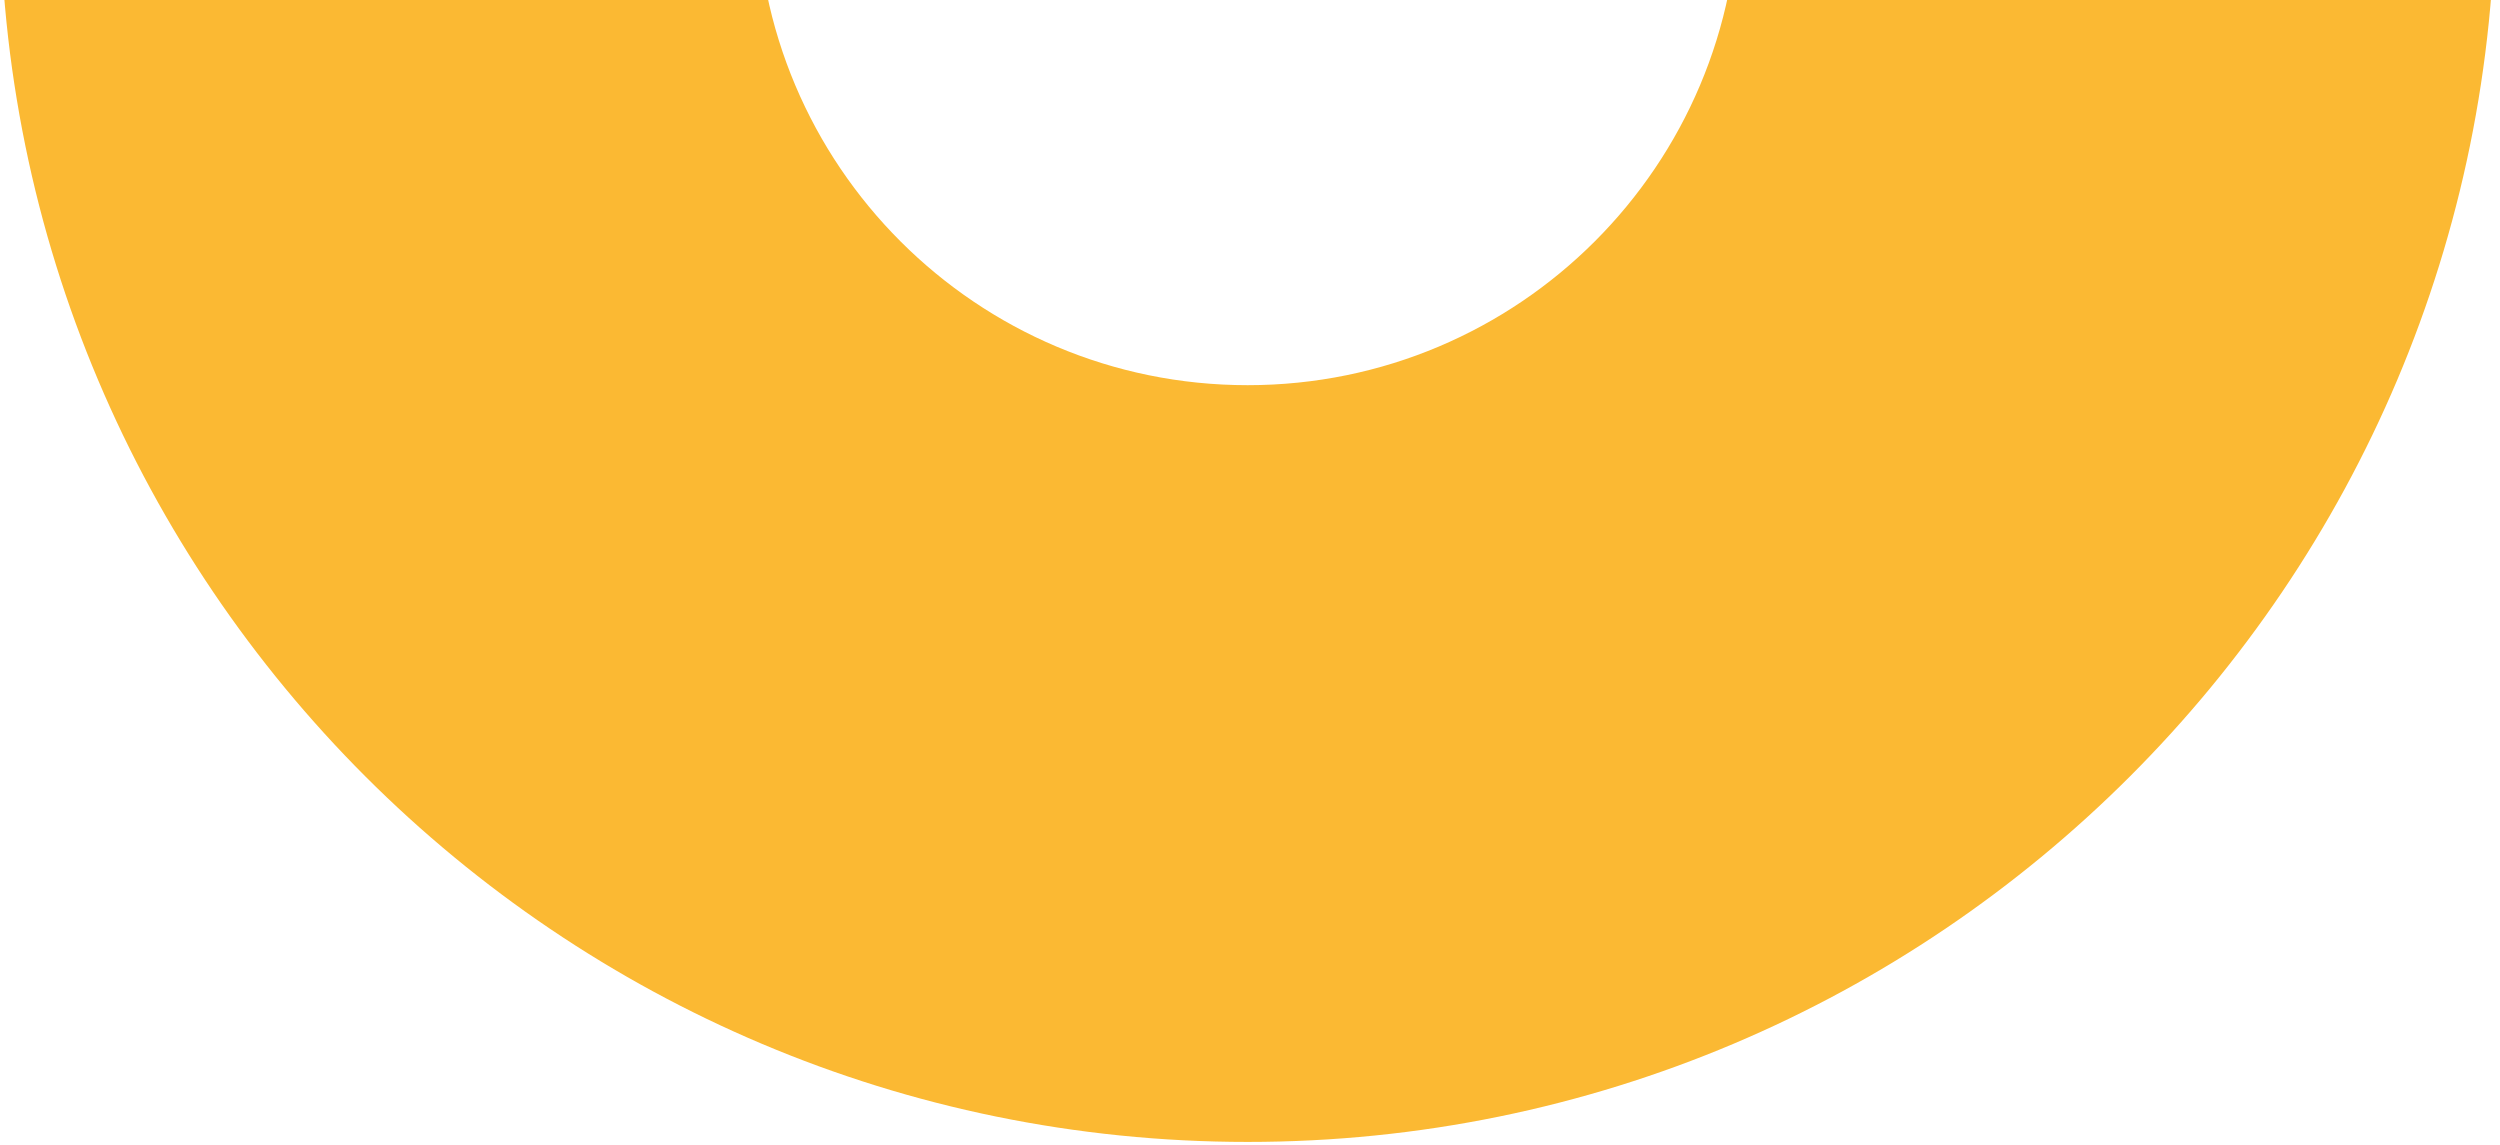
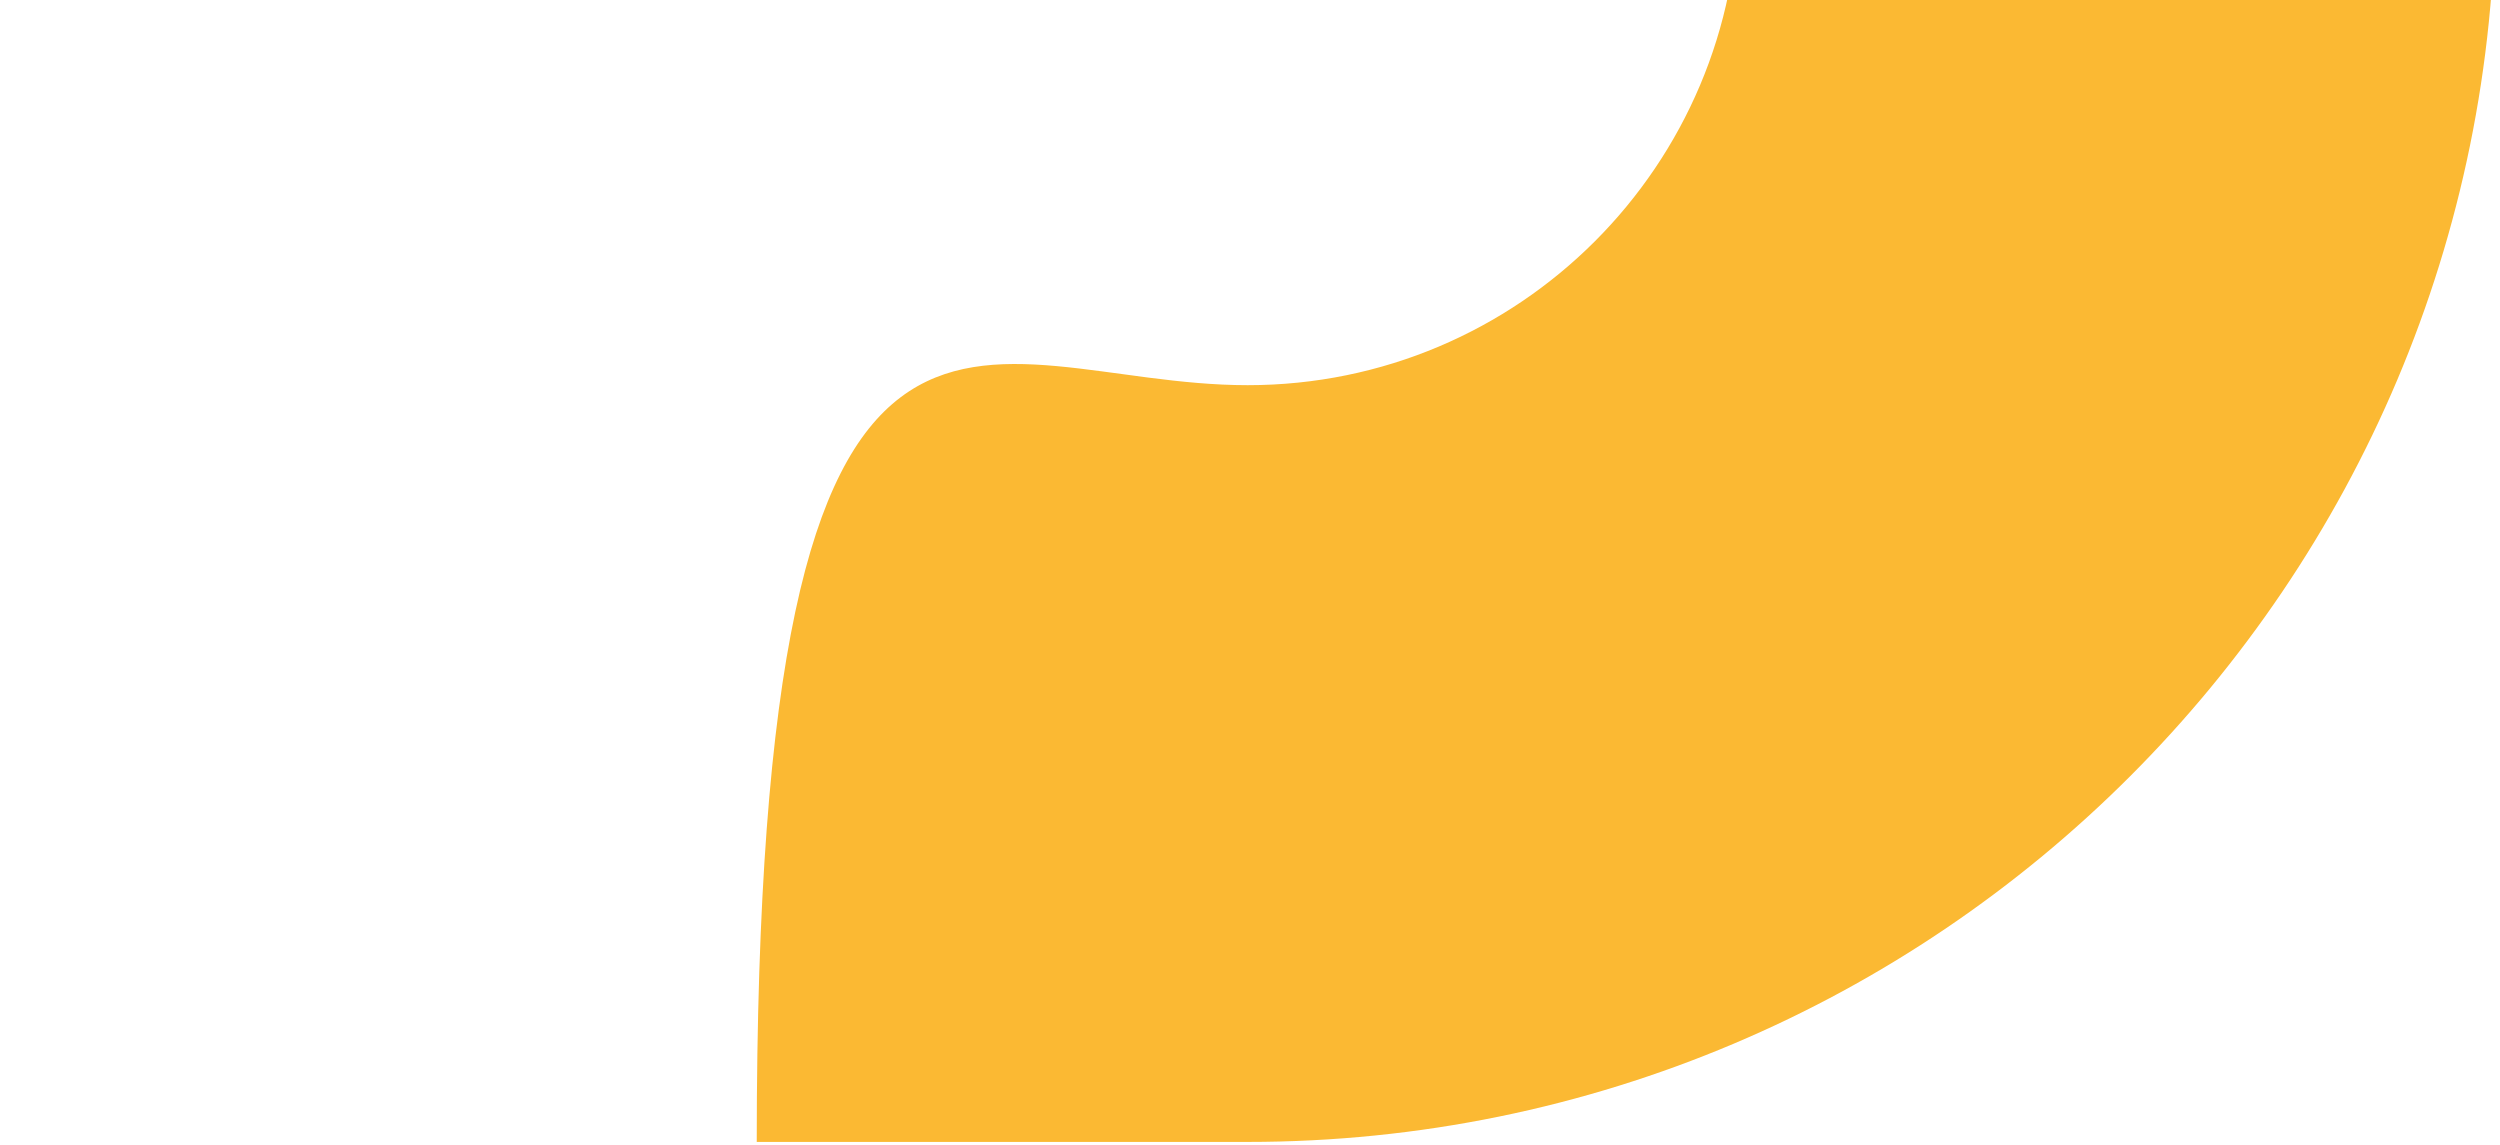
<svg xmlns="http://www.w3.org/2000/svg" width="262" height="120" viewBox="0 0 262 120" fill="none">
-   <path d="M261.508 -11.08C261.508 61.133 202.968 119.674 130.754 119.674C58.541 119.674 0 61.133 0 -11.08H79.306C79.306 17.334 102.34 40.367 130.754 40.367C159.168 40.367 182.202 17.334 182.202 -11.08H261.508Z" fill="#FBB933" />
+   <path d="M261.508 -11.08C261.508 61.133 202.968 119.674 130.754 119.674H79.306C79.306 17.334 102.34 40.367 130.754 40.367C159.168 40.367 182.202 17.334 182.202 -11.08H261.508Z" fill="#FBB933" />
</svg>